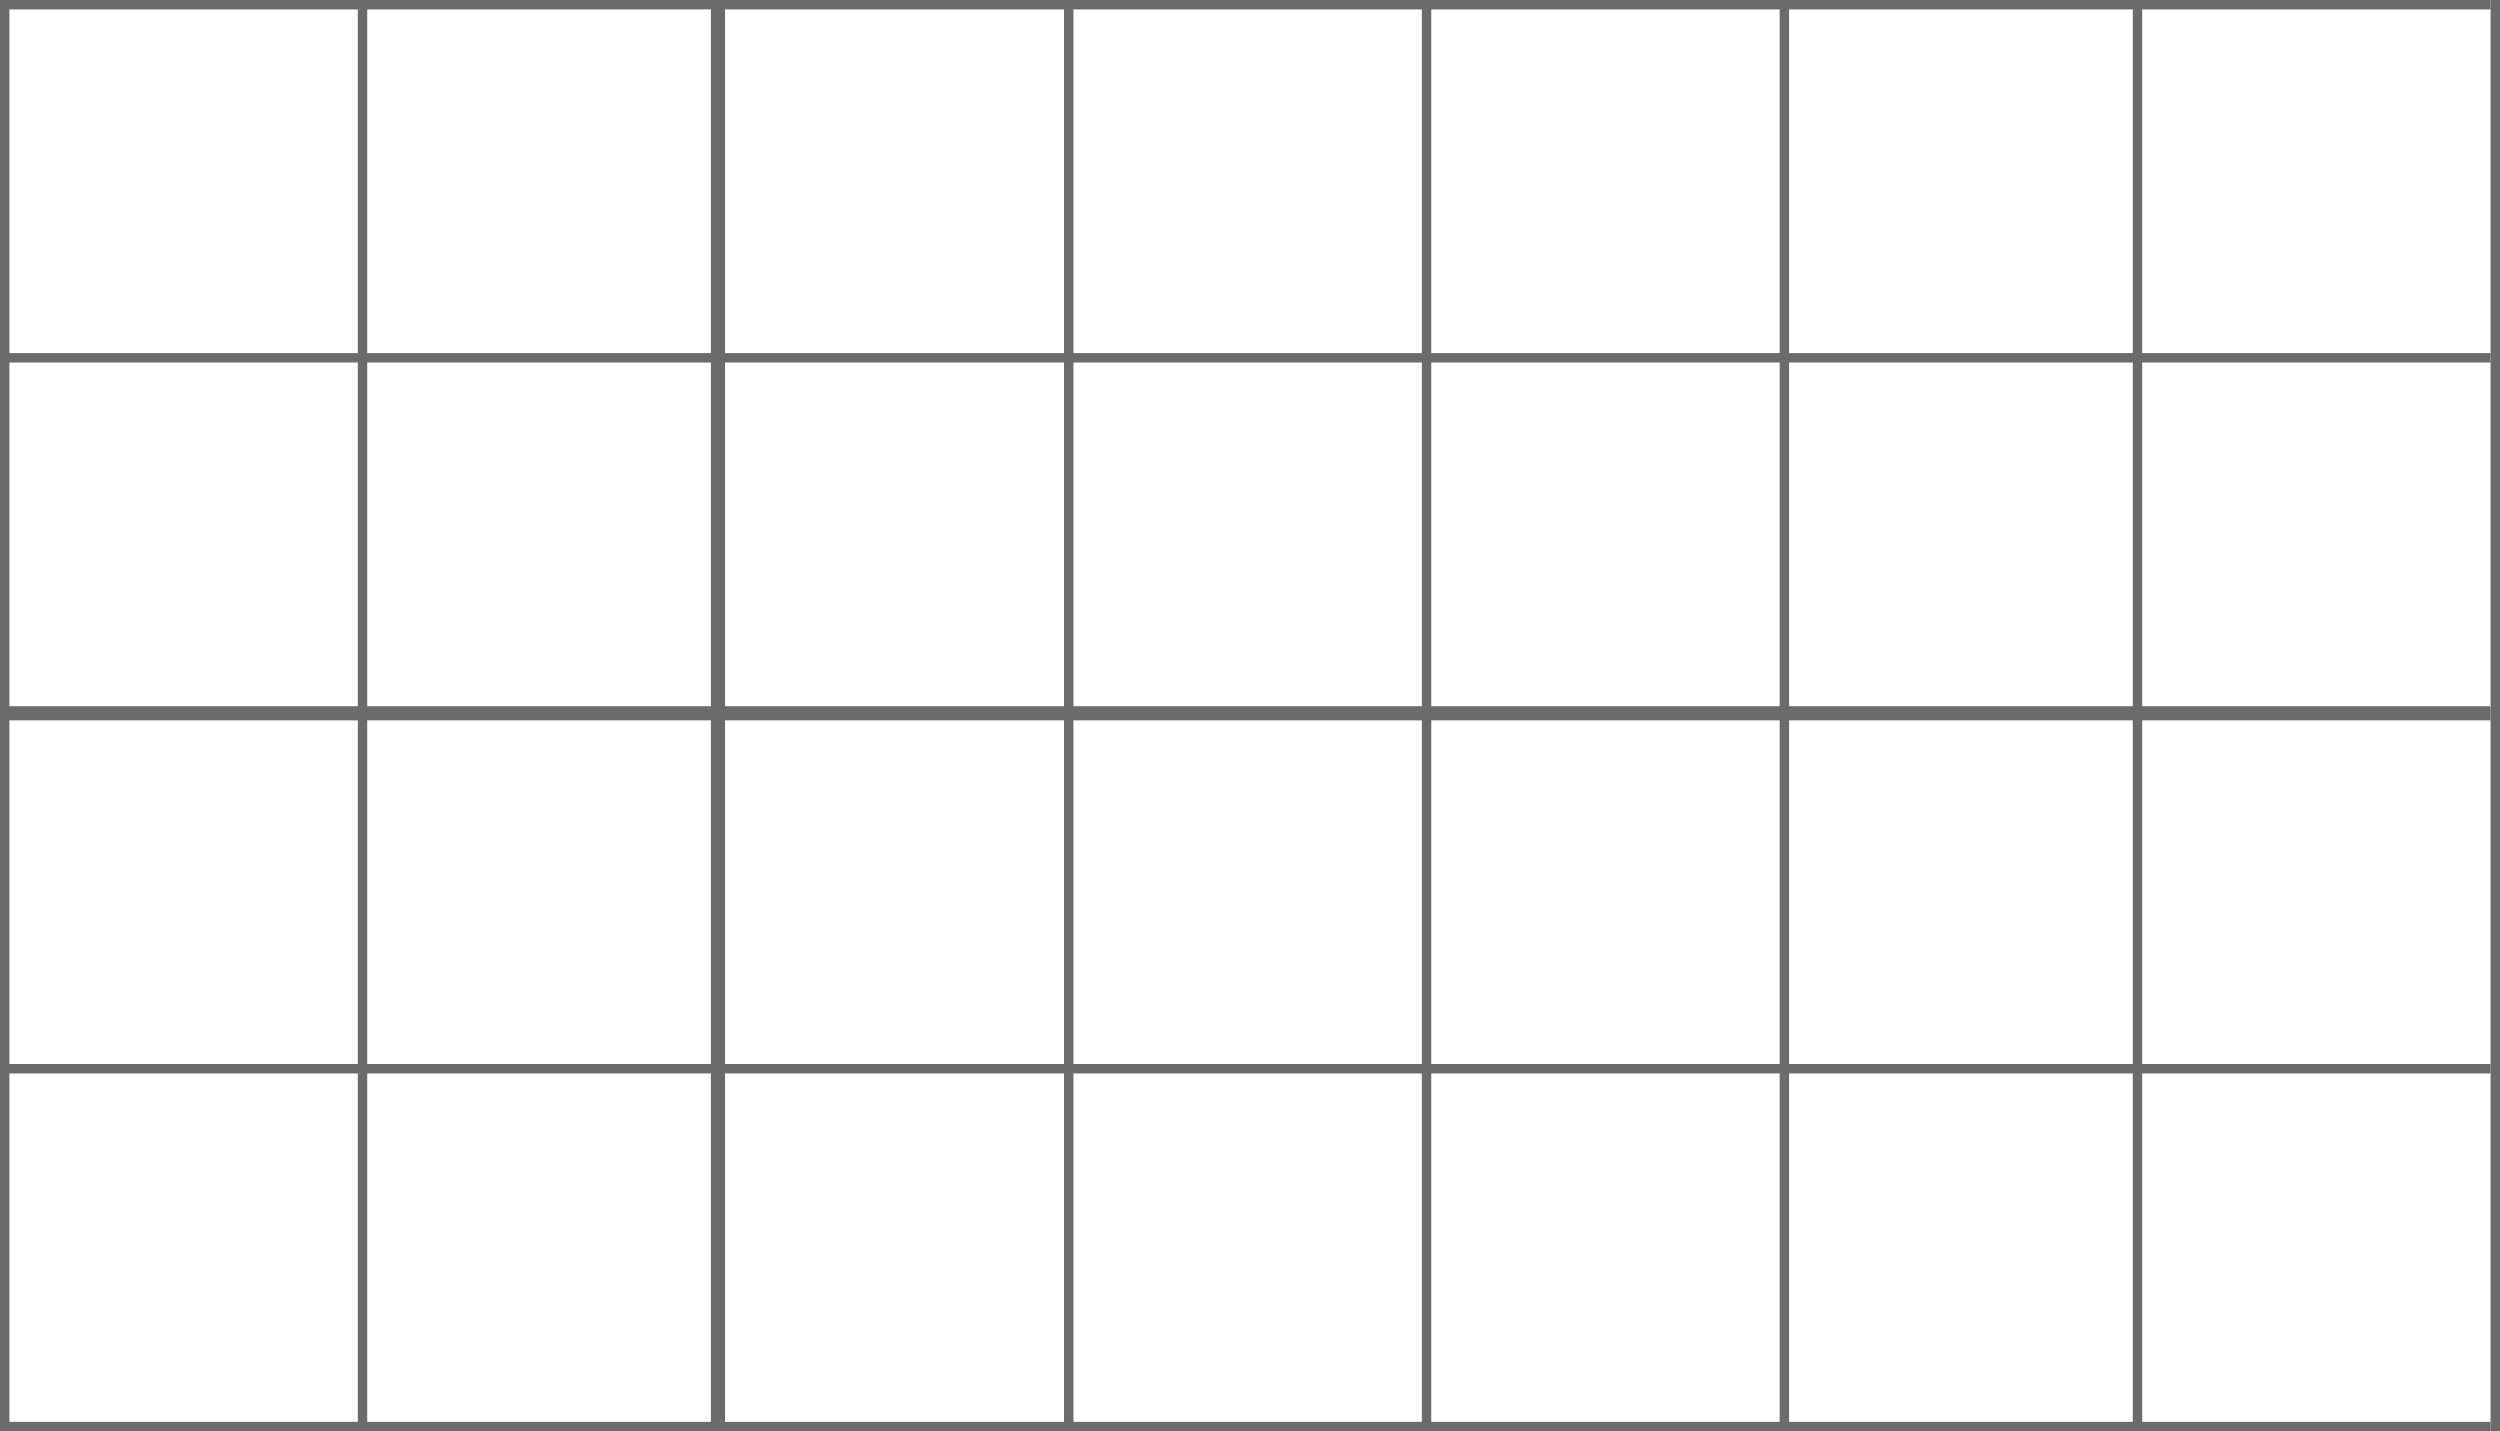
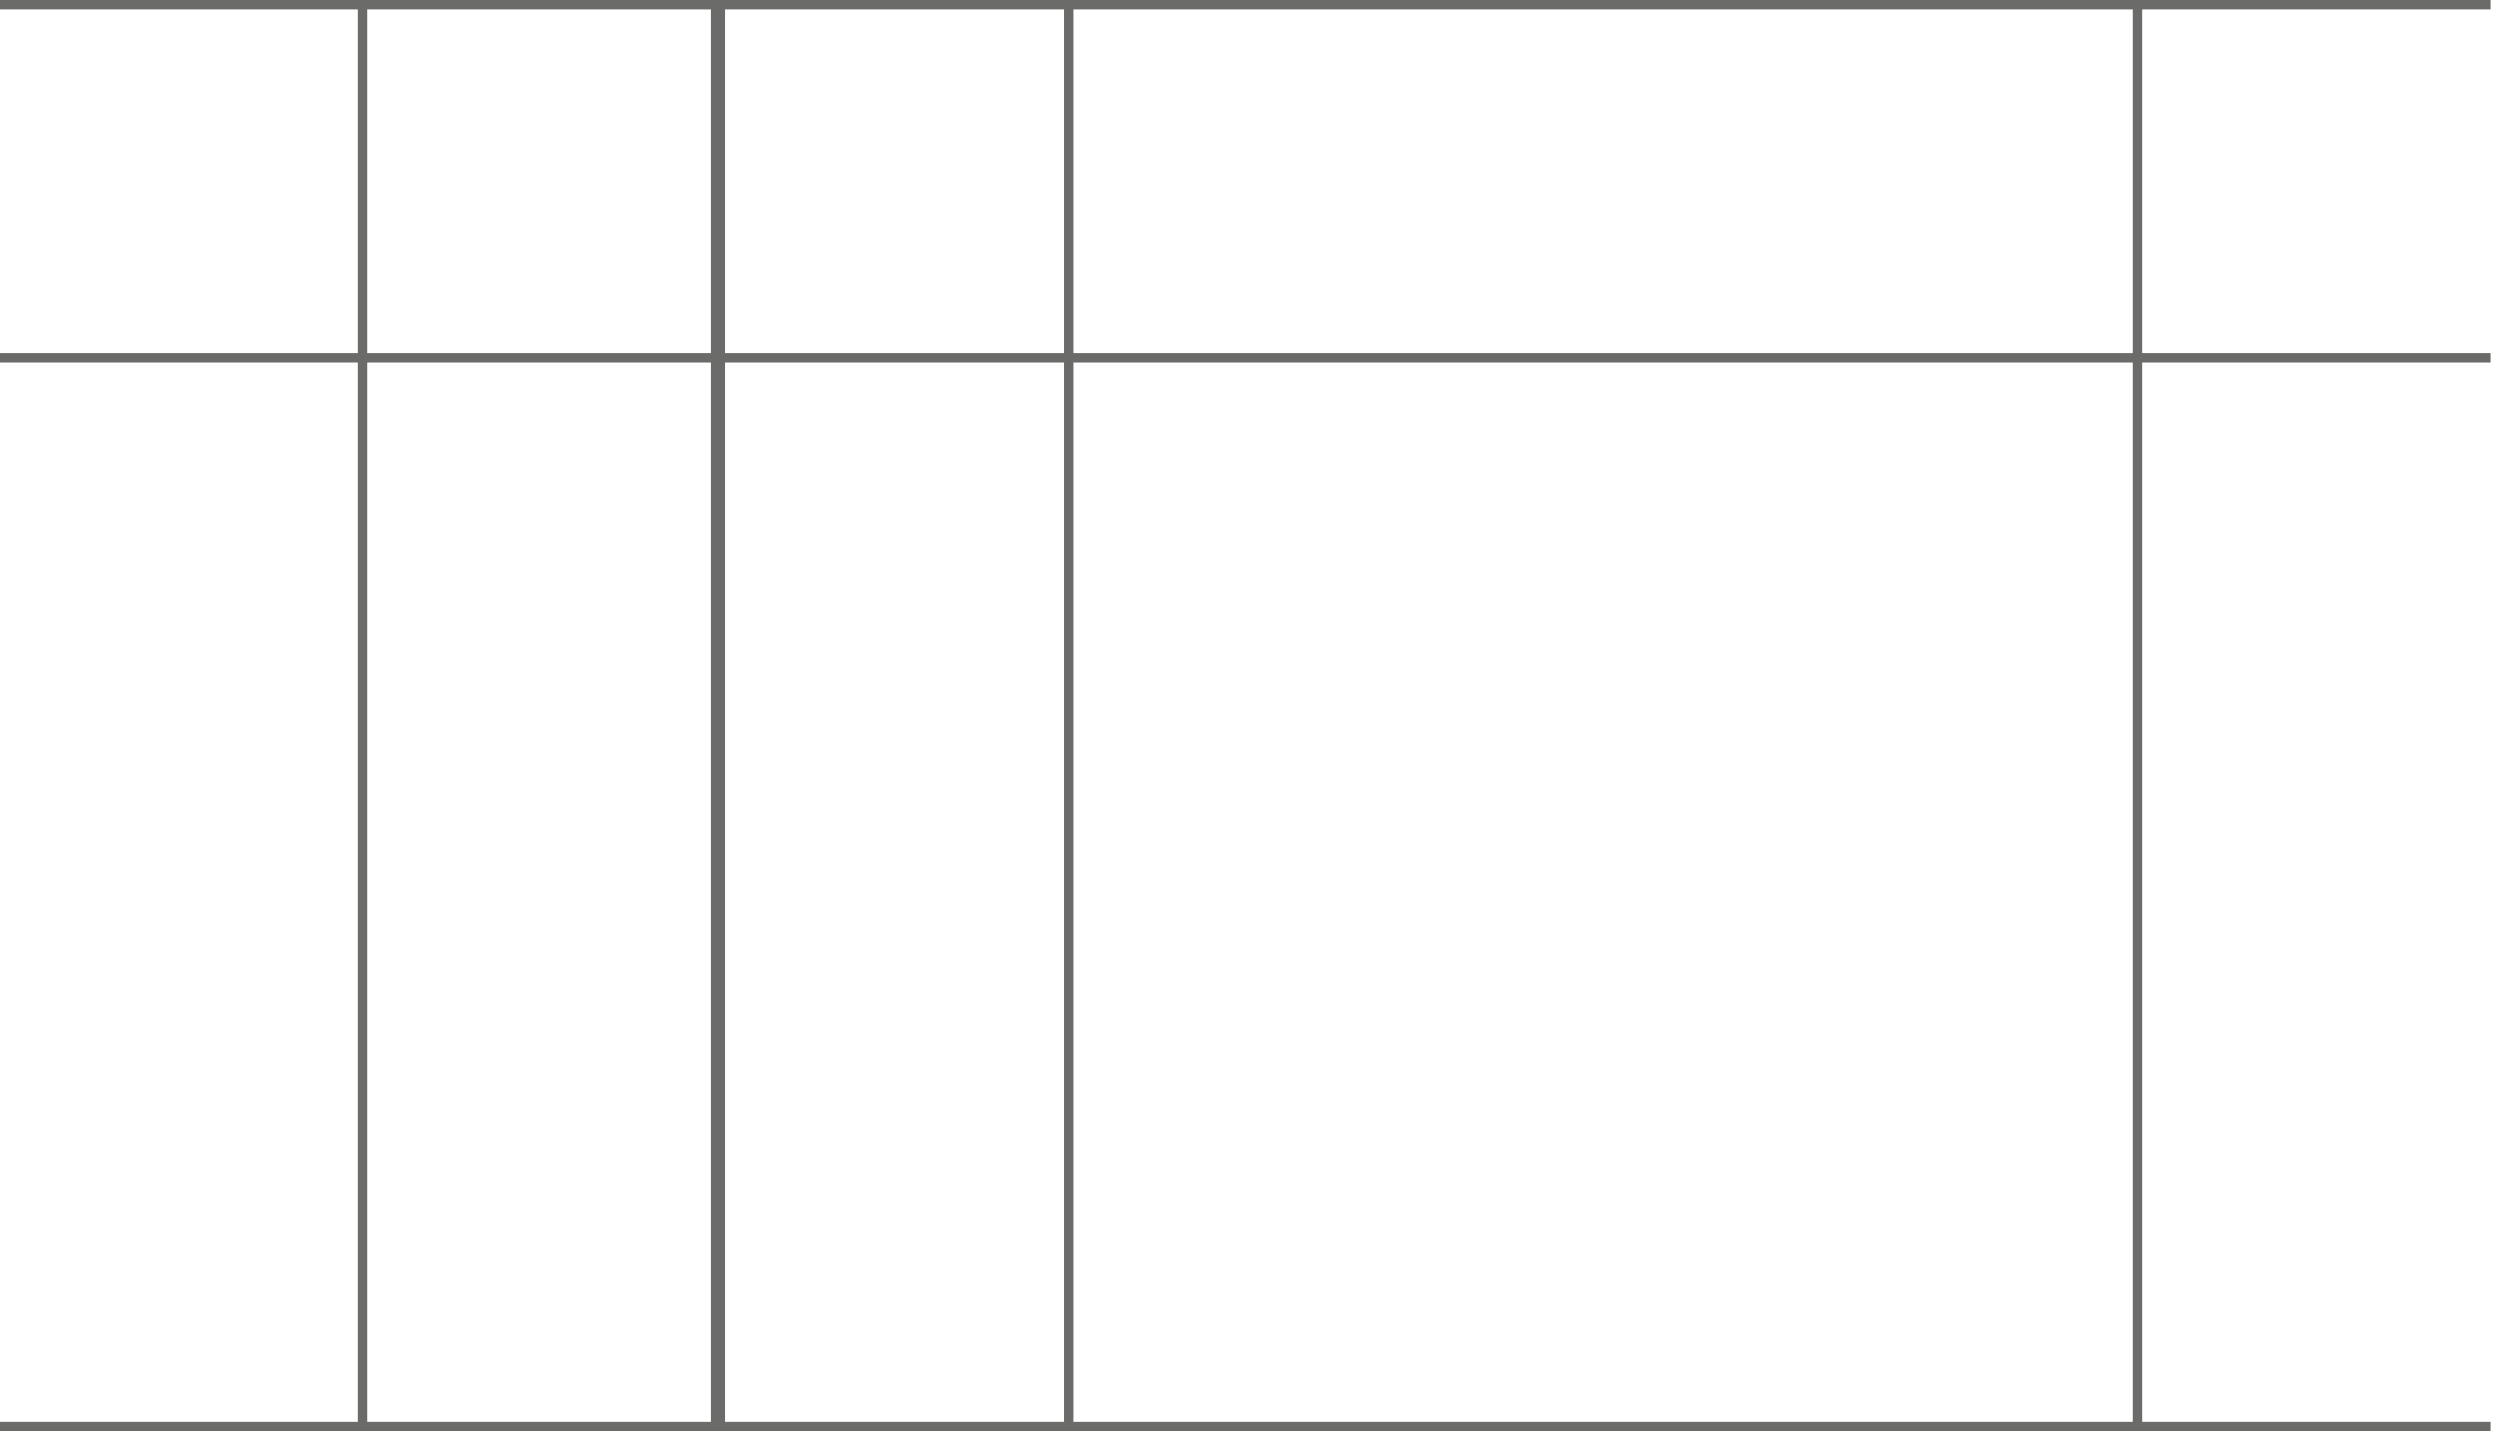
<svg xmlns="http://www.w3.org/2000/svg" width="531" height="304" viewBox="0 0 531 304" fill="none">
  <path d="M228 0H226V304H228V0Z" fill="#6B6B6A" />
-   <path d="M304 0H302V304H304V0Z" fill="#6B6B6A" />
-   <path d="M380 0H378V304H380V0Z" fill="#6B6B6A" />
-   <path d="M2 0H0V304H2V0Z" fill="#6B6B6A" />
  <path d="M78 0H76V304H78V0Z" fill="#6B6B6A" />
  <path d="M154 0H151V304H154V0Z" fill="#6B6B6A" />
  <path d="M455 0H453V304H455V0Z" fill="#6B6B6A" />
-   <path d="M531 0H529V304H531V0Z" fill="#6B6B6A" />
  <path d="M529 75H0V77H529V75Z" fill="#6B6B6A" />
  <path d="M529 0H0V2H529V0Z" fill="#6B6B6A" />
-   <path d="M529 150H0V153H529V150Z" fill="#6B6B6A" />
-   <path d="M529 226H0V228H529V226Z" fill="#6B6B6A" />
+   <path d="M529 226H0H529V226Z" fill="#6B6B6A" />
  <path d="M529 302H0V304H529V302Z" fill="#6B6B6A" />
</svg>